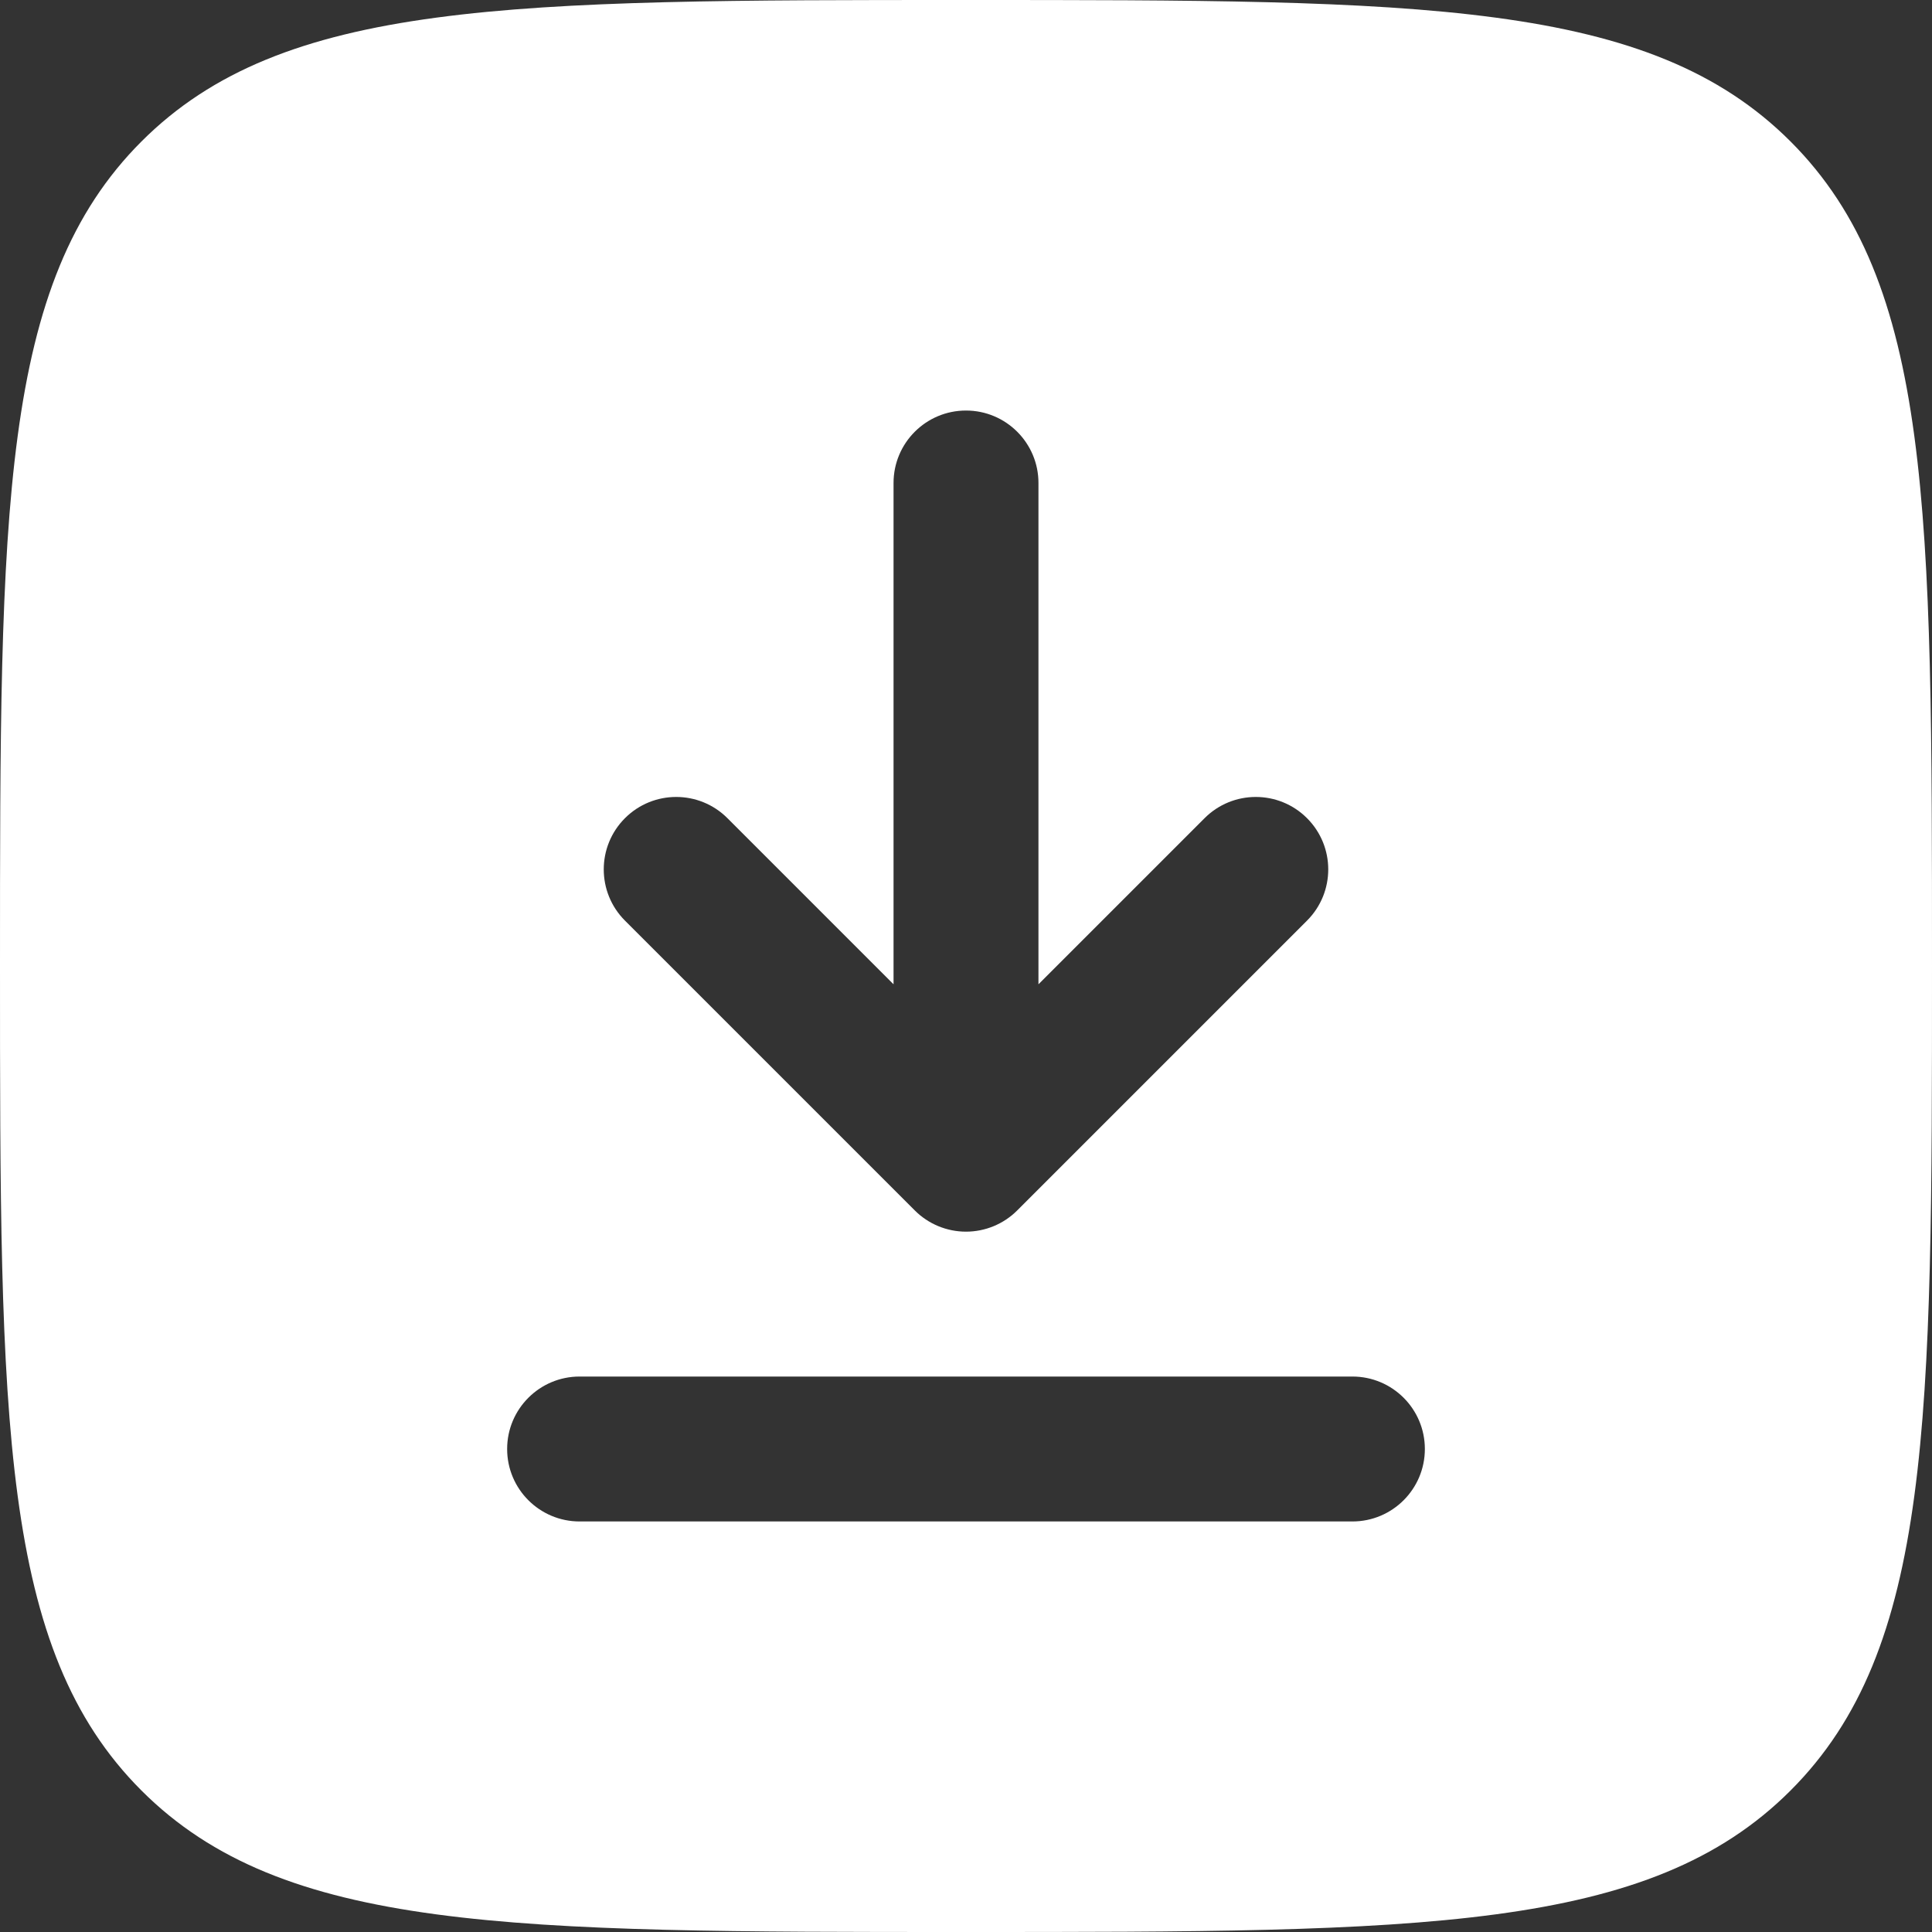
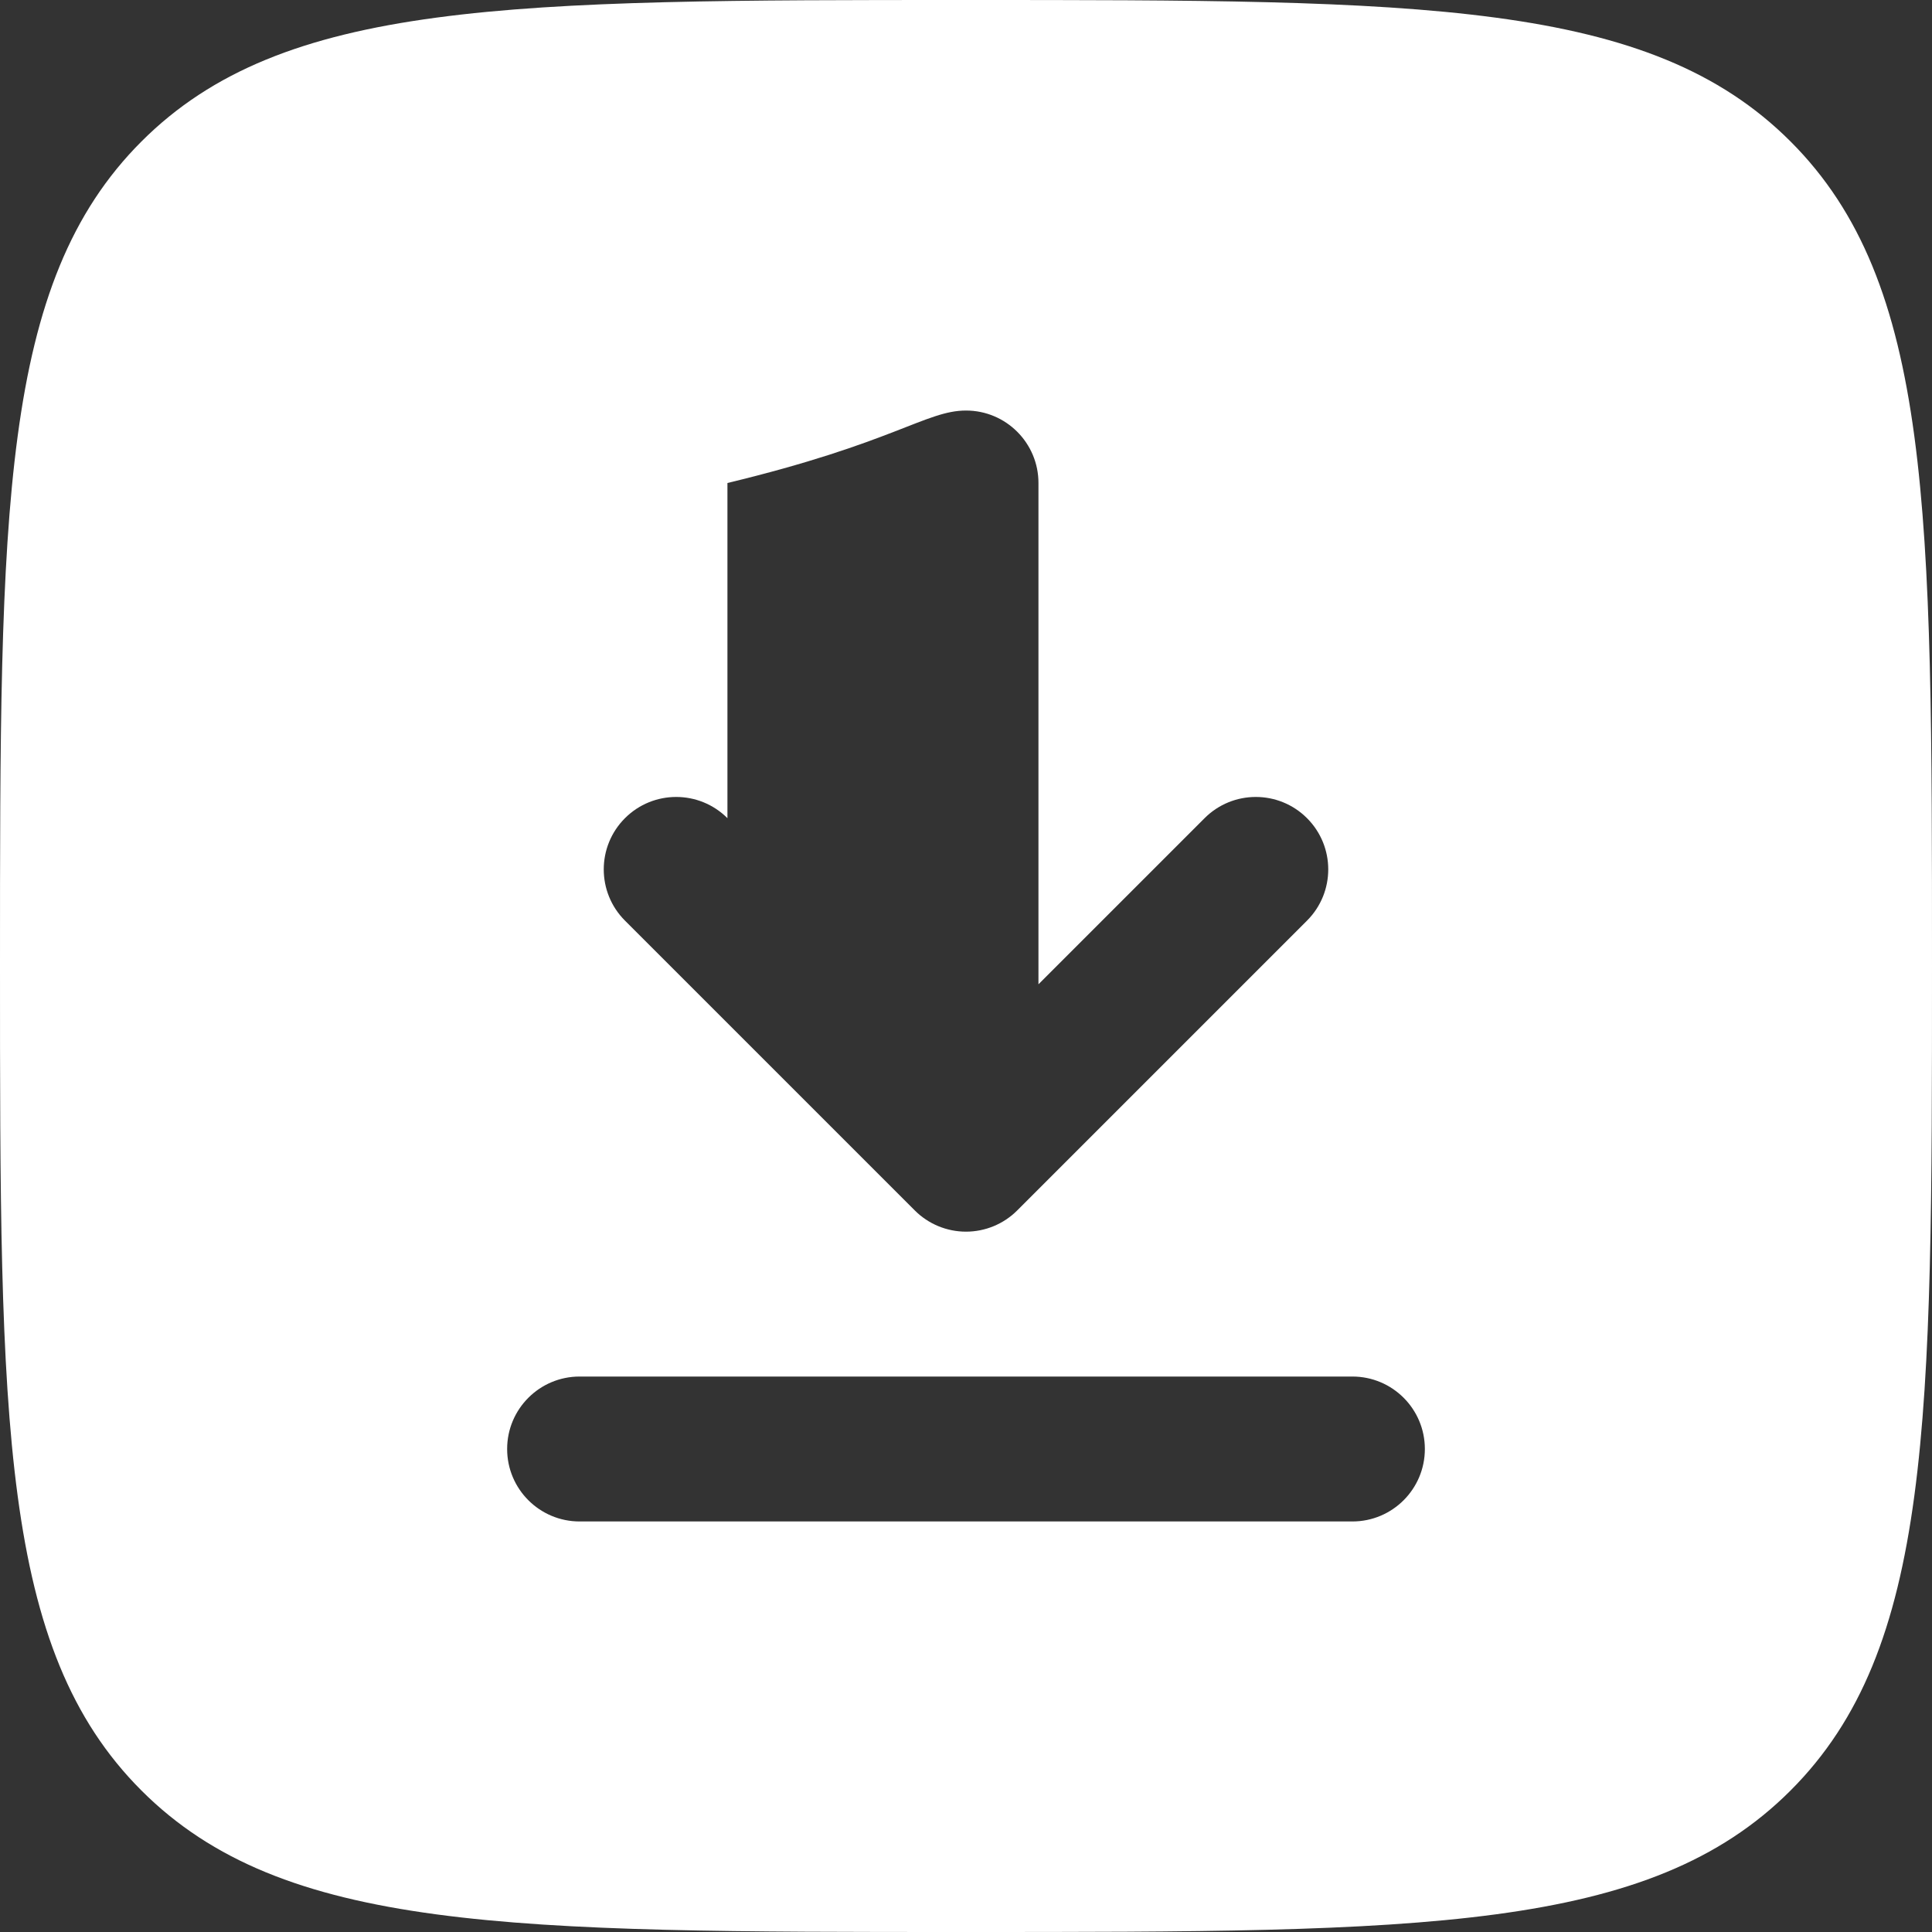
<svg xmlns="http://www.w3.org/2000/svg" width="125" height="125" viewBox="0 0 125 125" fill="none">
  <rect x="0" y="0" width="125" height="125" fill="#333333" stroke="none" />
-   <path fill-rule="evenodd" clip-rule="evenodd" d="M0 62.5C0 33.037 -7.45058e-07 18.306 9.153 9.153C18.306 -7.45058e-07 33.037 0 62.5 0C91.963 0 106.694 -7.45058e-07 115.847 9.153C125 18.306 125 33.037 125 62.5C125 91.963 125 106.694 115.847 115.847C106.694 125 91.963 125 62.5 125C33.037 125 18.306 125 9.153 115.847C-7.45058e-07 106.694 0 91.963 0 62.5ZM62.5 26.562C65.089 26.562 67.188 28.661 67.188 31.25V63.683L77.936 52.936C79.766 51.105 82.734 51.105 84.564 52.936C86.395 54.766 86.395 57.734 84.564 59.564L65.814 78.314C64.936 79.194 63.743 79.688 62.5 79.688C61.257 79.688 60.064 79.194 59.186 78.314L40.435 59.564C38.605 57.734 38.605 54.766 40.435 52.936C42.266 51.105 45.234 51.105 47.065 52.936L57.812 63.683V31.25C57.812 28.661 59.911 26.562 62.5 26.562ZM37.5 89.062C34.911 89.062 32.812 91.161 32.812 93.75C32.812 96.339 34.911 98.438 37.5 98.438H87.5C90.089 98.438 92.188 96.339 92.188 93.75C92.188 91.161 90.089 89.062 87.5 89.062H37.5Z" fill="white" />
+   <path fill-rule="evenodd" clip-rule="evenodd" d="M0 62.5C0 33.037 -7.45058e-07 18.306 9.153 9.153C18.306 -7.45058e-07 33.037 0 62.5 0C91.963 0 106.694 -7.45058e-07 115.847 9.153C125 18.306 125 33.037 125 62.5C125 91.963 125 106.694 115.847 115.847C106.694 125 91.963 125 62.5 125C33.037 125 18.306 125 9.153 115.847C-7.45058e-07 106.694 0 91.963 0 62.5ZM62.5 26.562C65.089 26.562 67.188 28.661 67.188 31.25V63.683L77.936 52.936C79.766 51.105 82.734 51.105 84.564 52.936C86.395 54.766 86.395 57.734 84.564 59.564L65.814 78.314C64.936 79.194 63.743 79.688 62.5 79.688C61.257 79.688 60.064 79.194 59.186 78.314L40.435 59.564C38.605 57.734 38.605 54.766 40.435 52.936C42.266 51.105 45.234 51.105 47.065 52.936V31.25C57.812 28.661 59.911 26.562 62.5 26.562ZM37.5 89.062C34.911 89.062 32.812 91.161 32.812 93.75C32.812 96.339 34.911 98.438 37.5 98.438H87.5C90.089 98.438 92.188 96.339 92.188 93.75C92.188 91.161 90.089 89.062 87.5 89.062H37.5Z" fill="white" />
</svg>